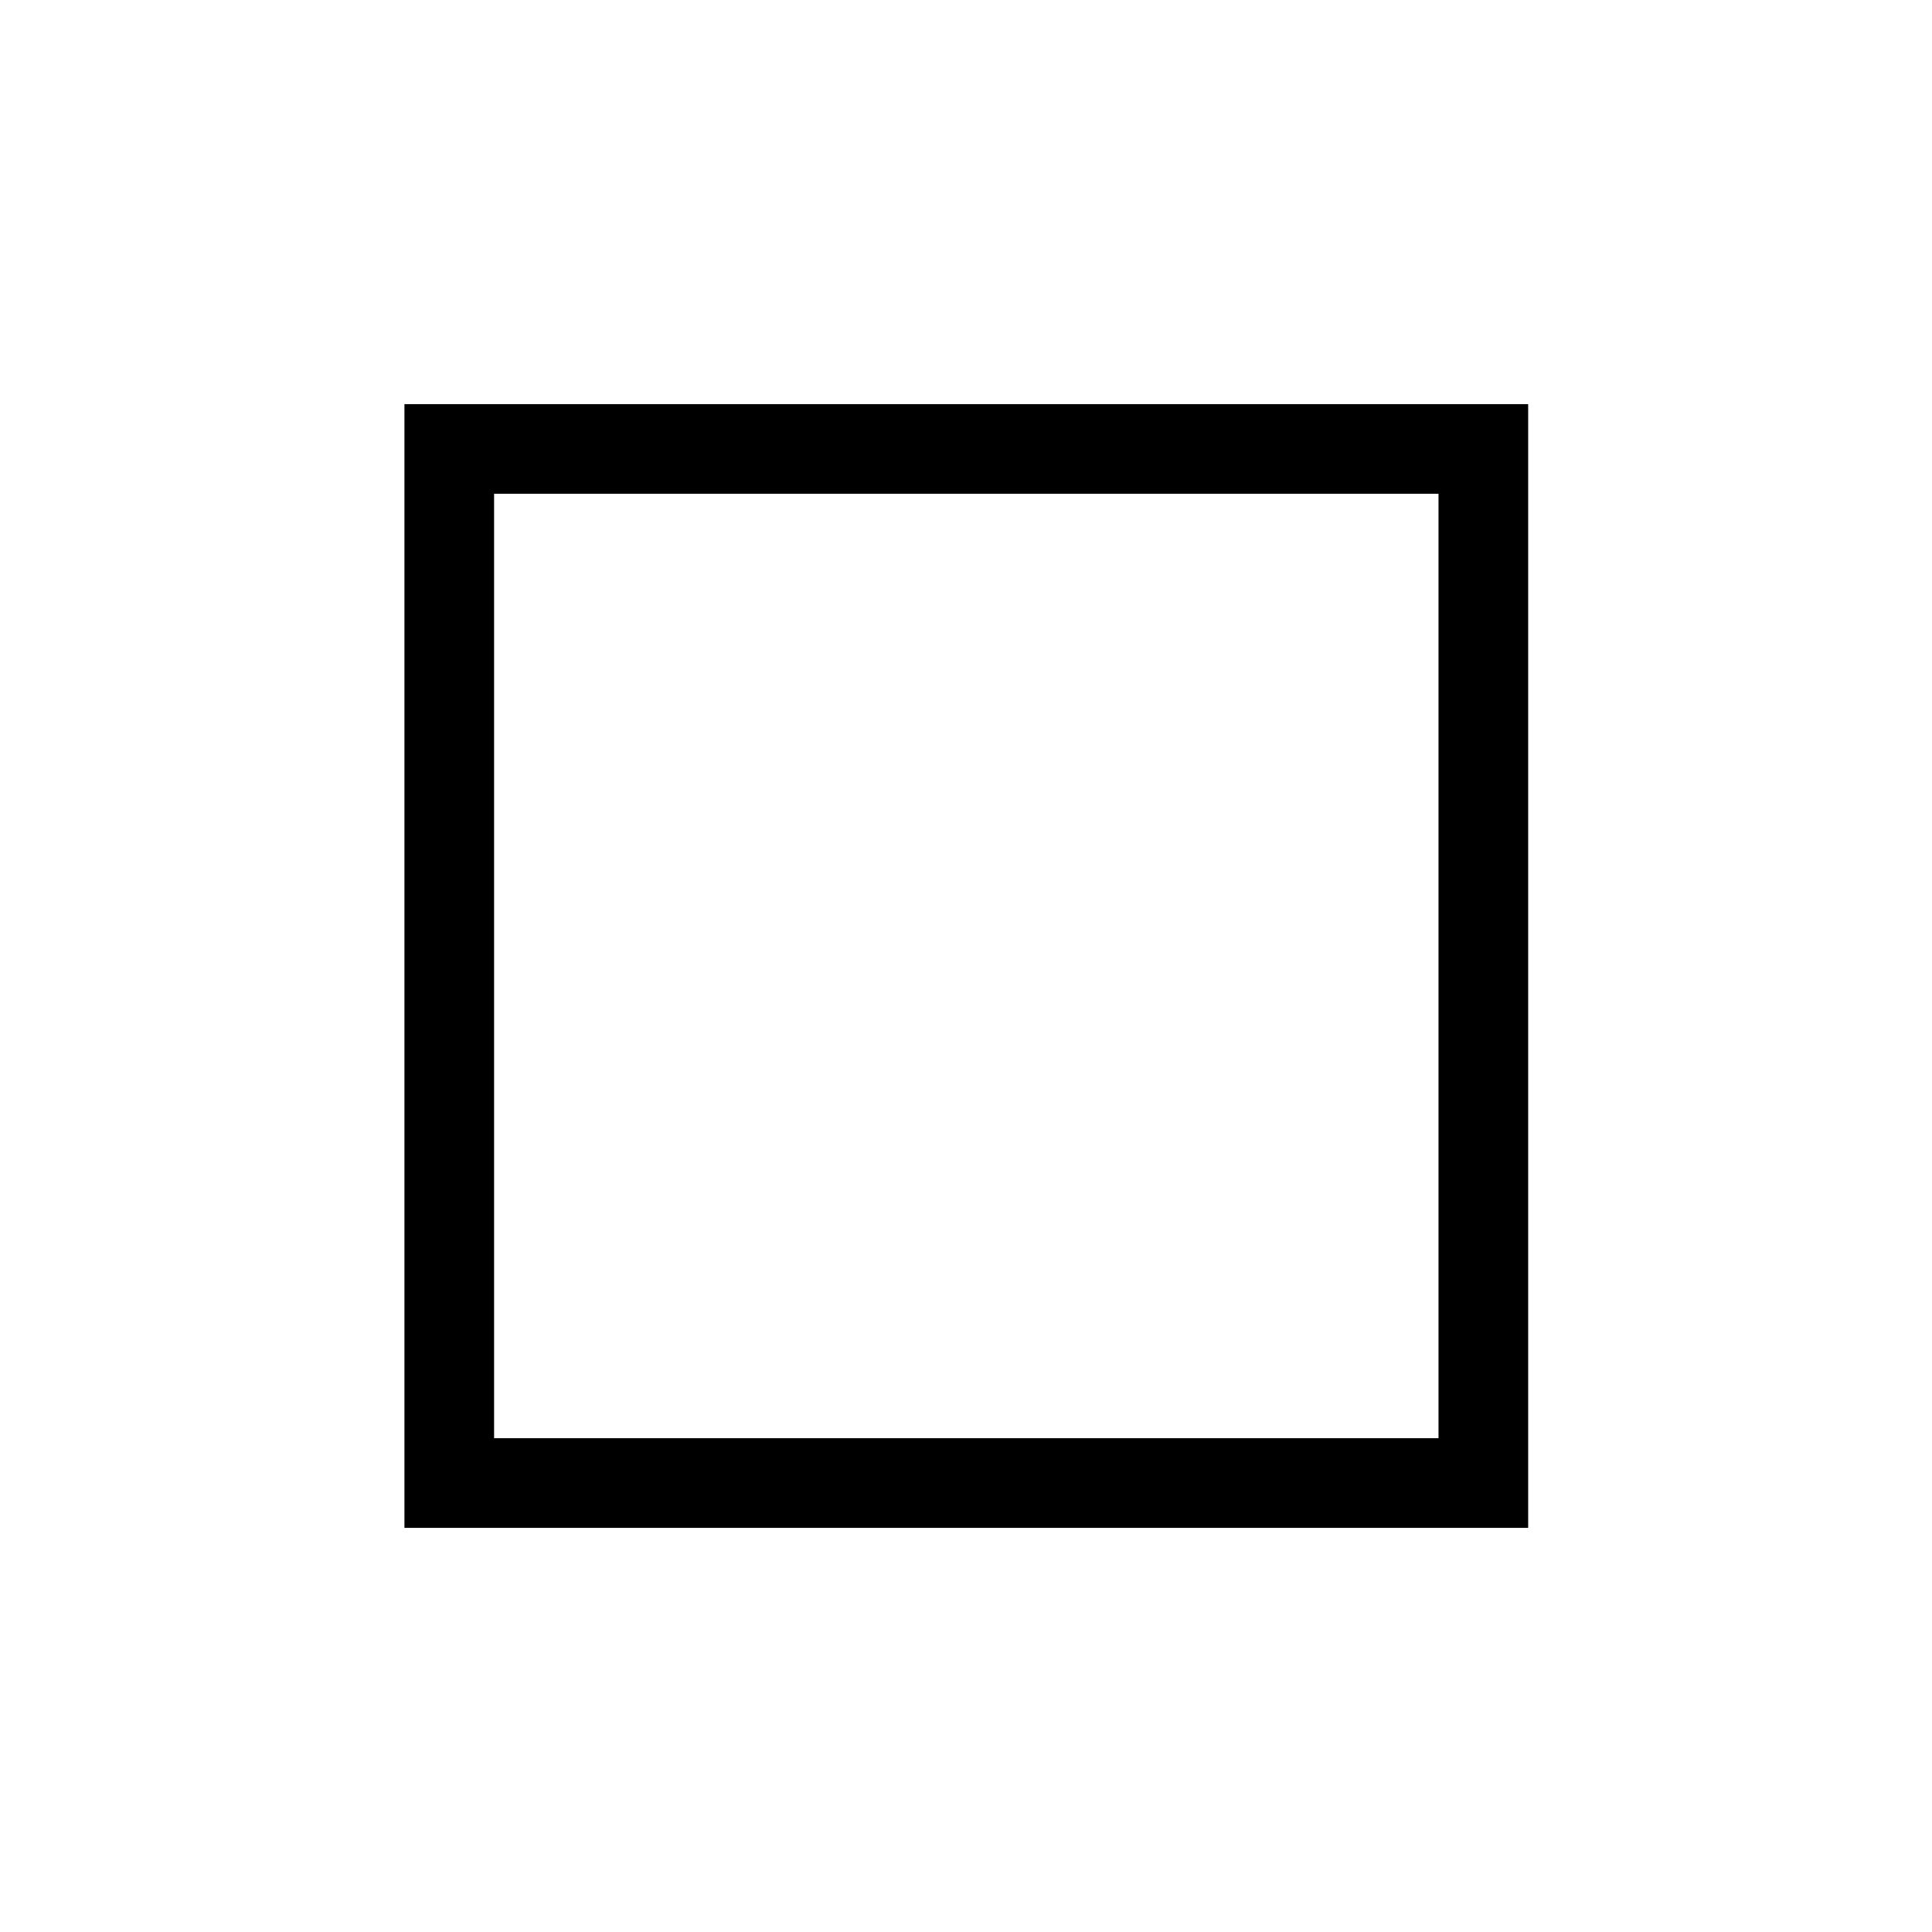
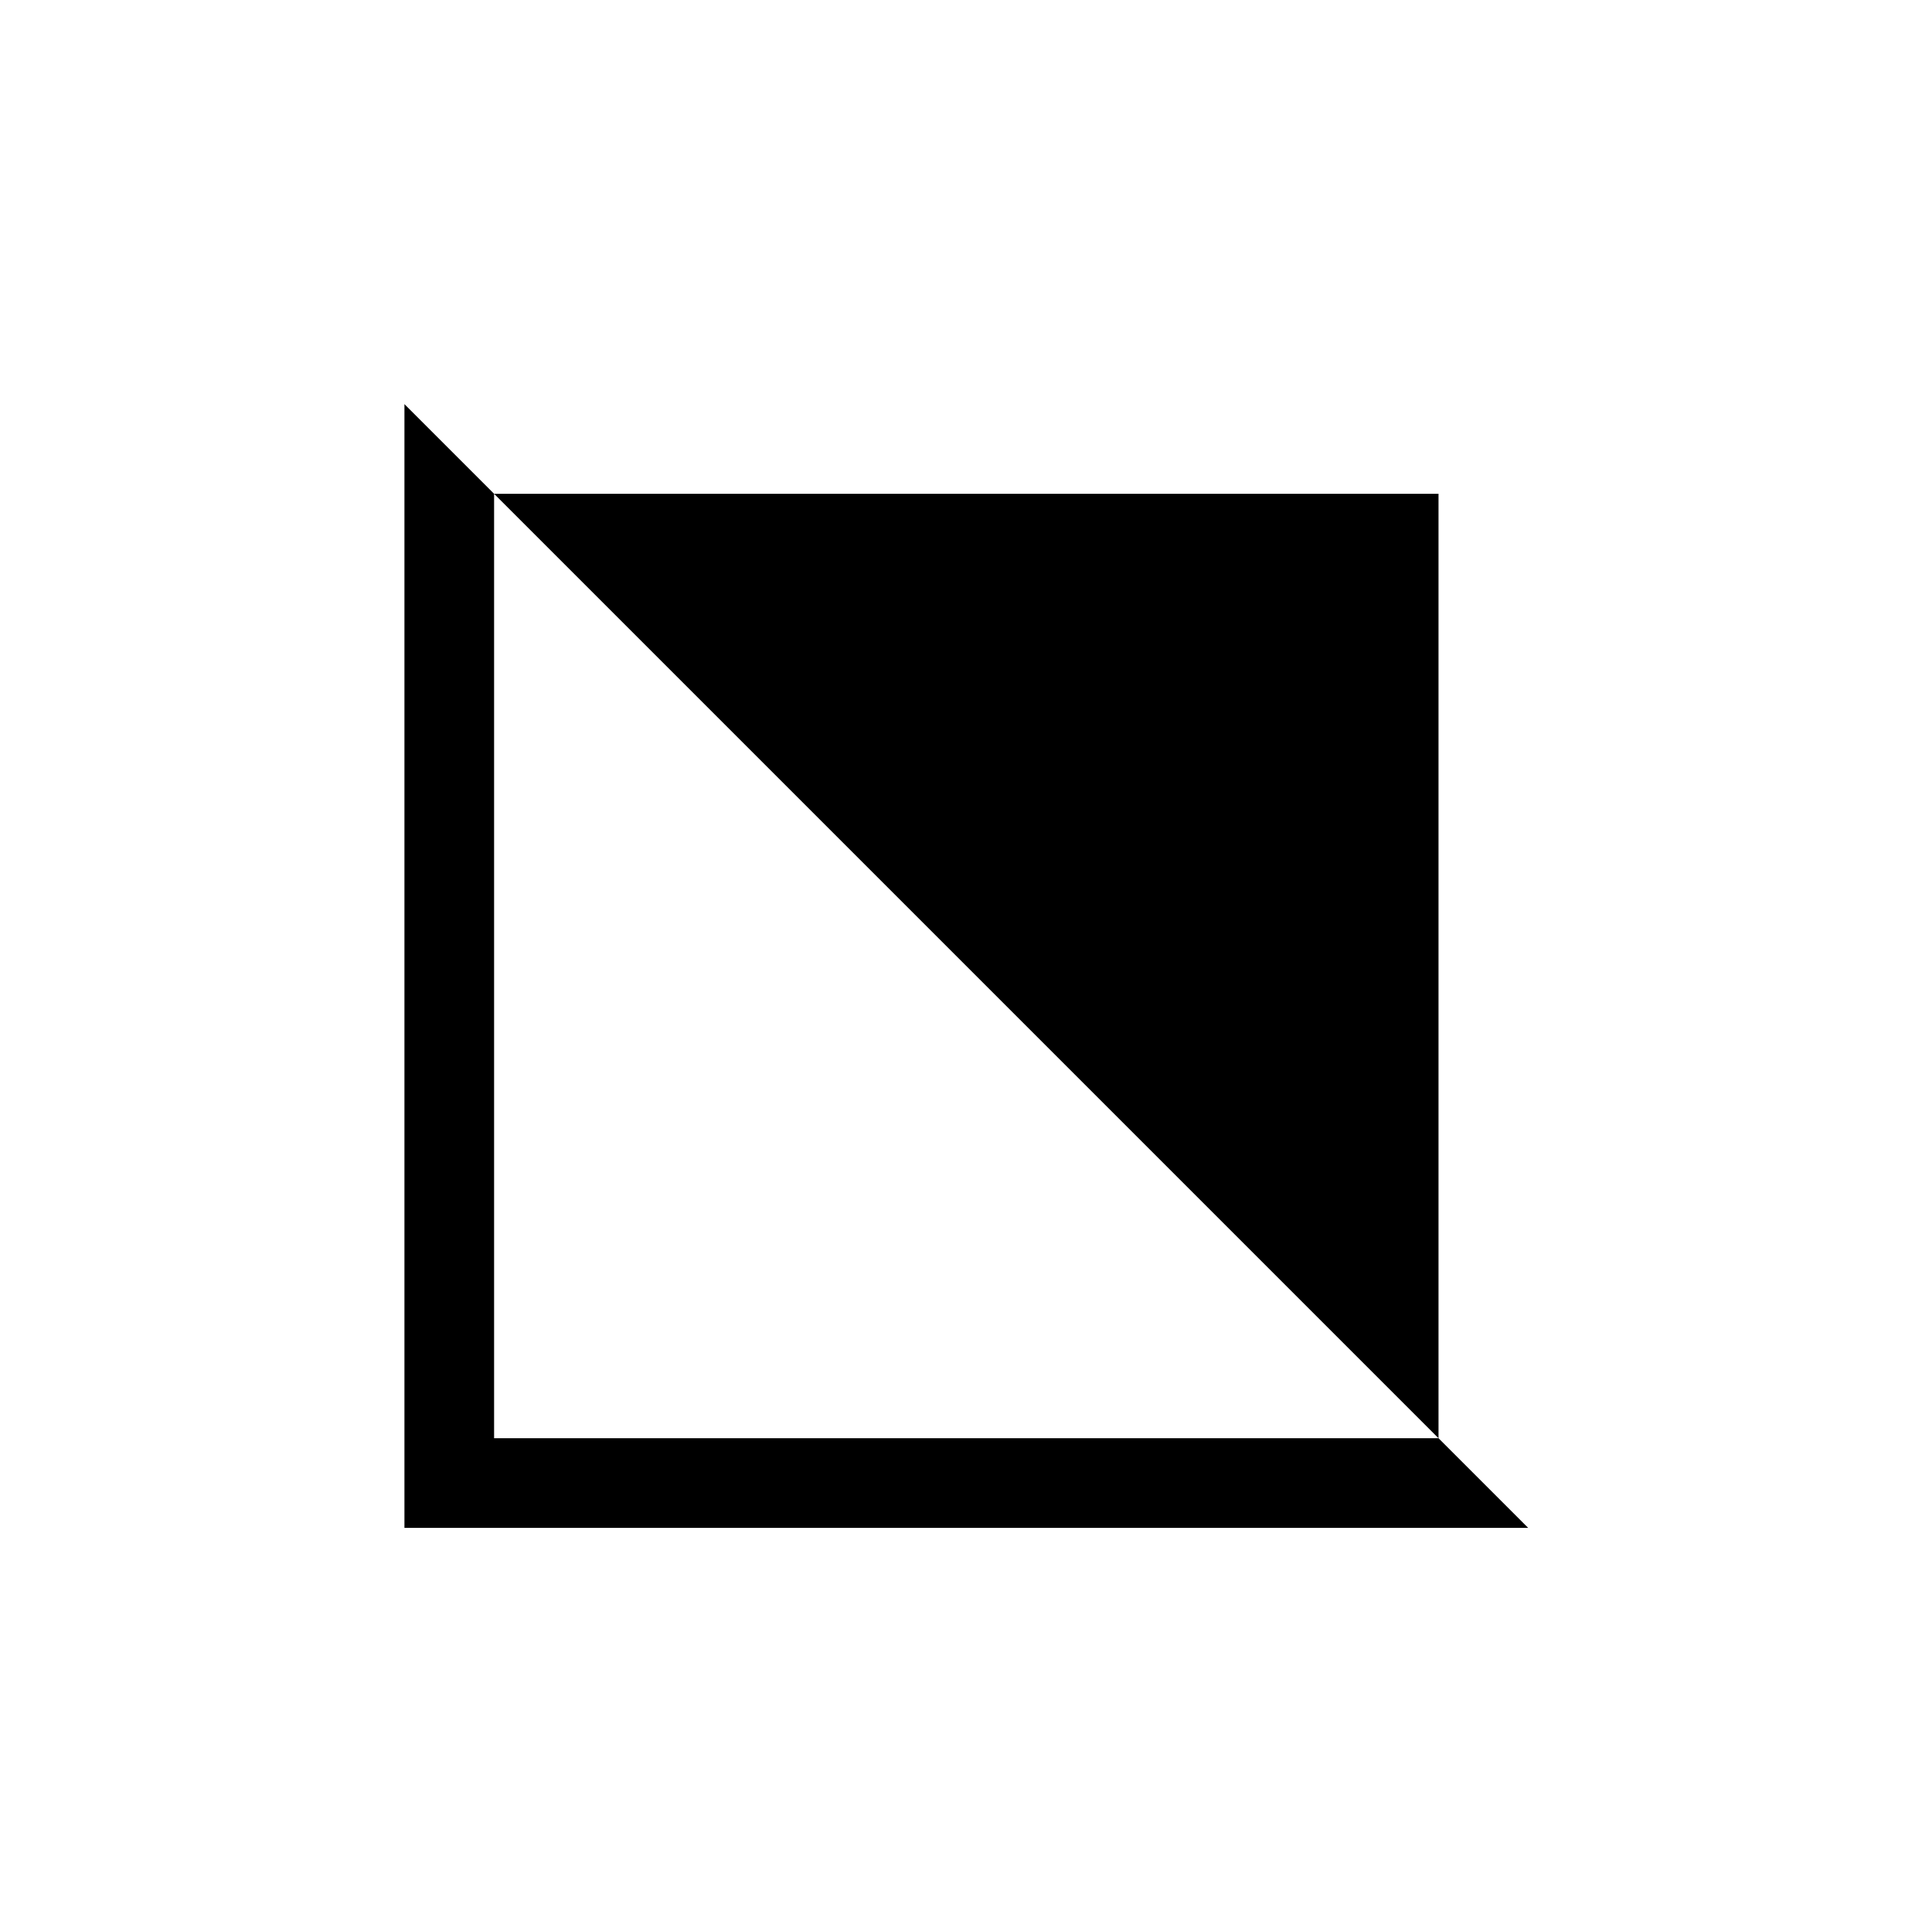
<svg xmlns="http://www.w3.org/2000/svg" fill="#000000" width="800px" height="800px" version="1.1" viewBox="144 144 512 512">
-   <path d="m251.18 251.1v297.8h297.8v-297.8zm274.04 274.04h-250.28v-250.29h250.28z" />
+   <path d="m251.18 251.1v297.8h297.8zm274.04 274.04h-250.28v-250.29h250.28z" />
</svg>